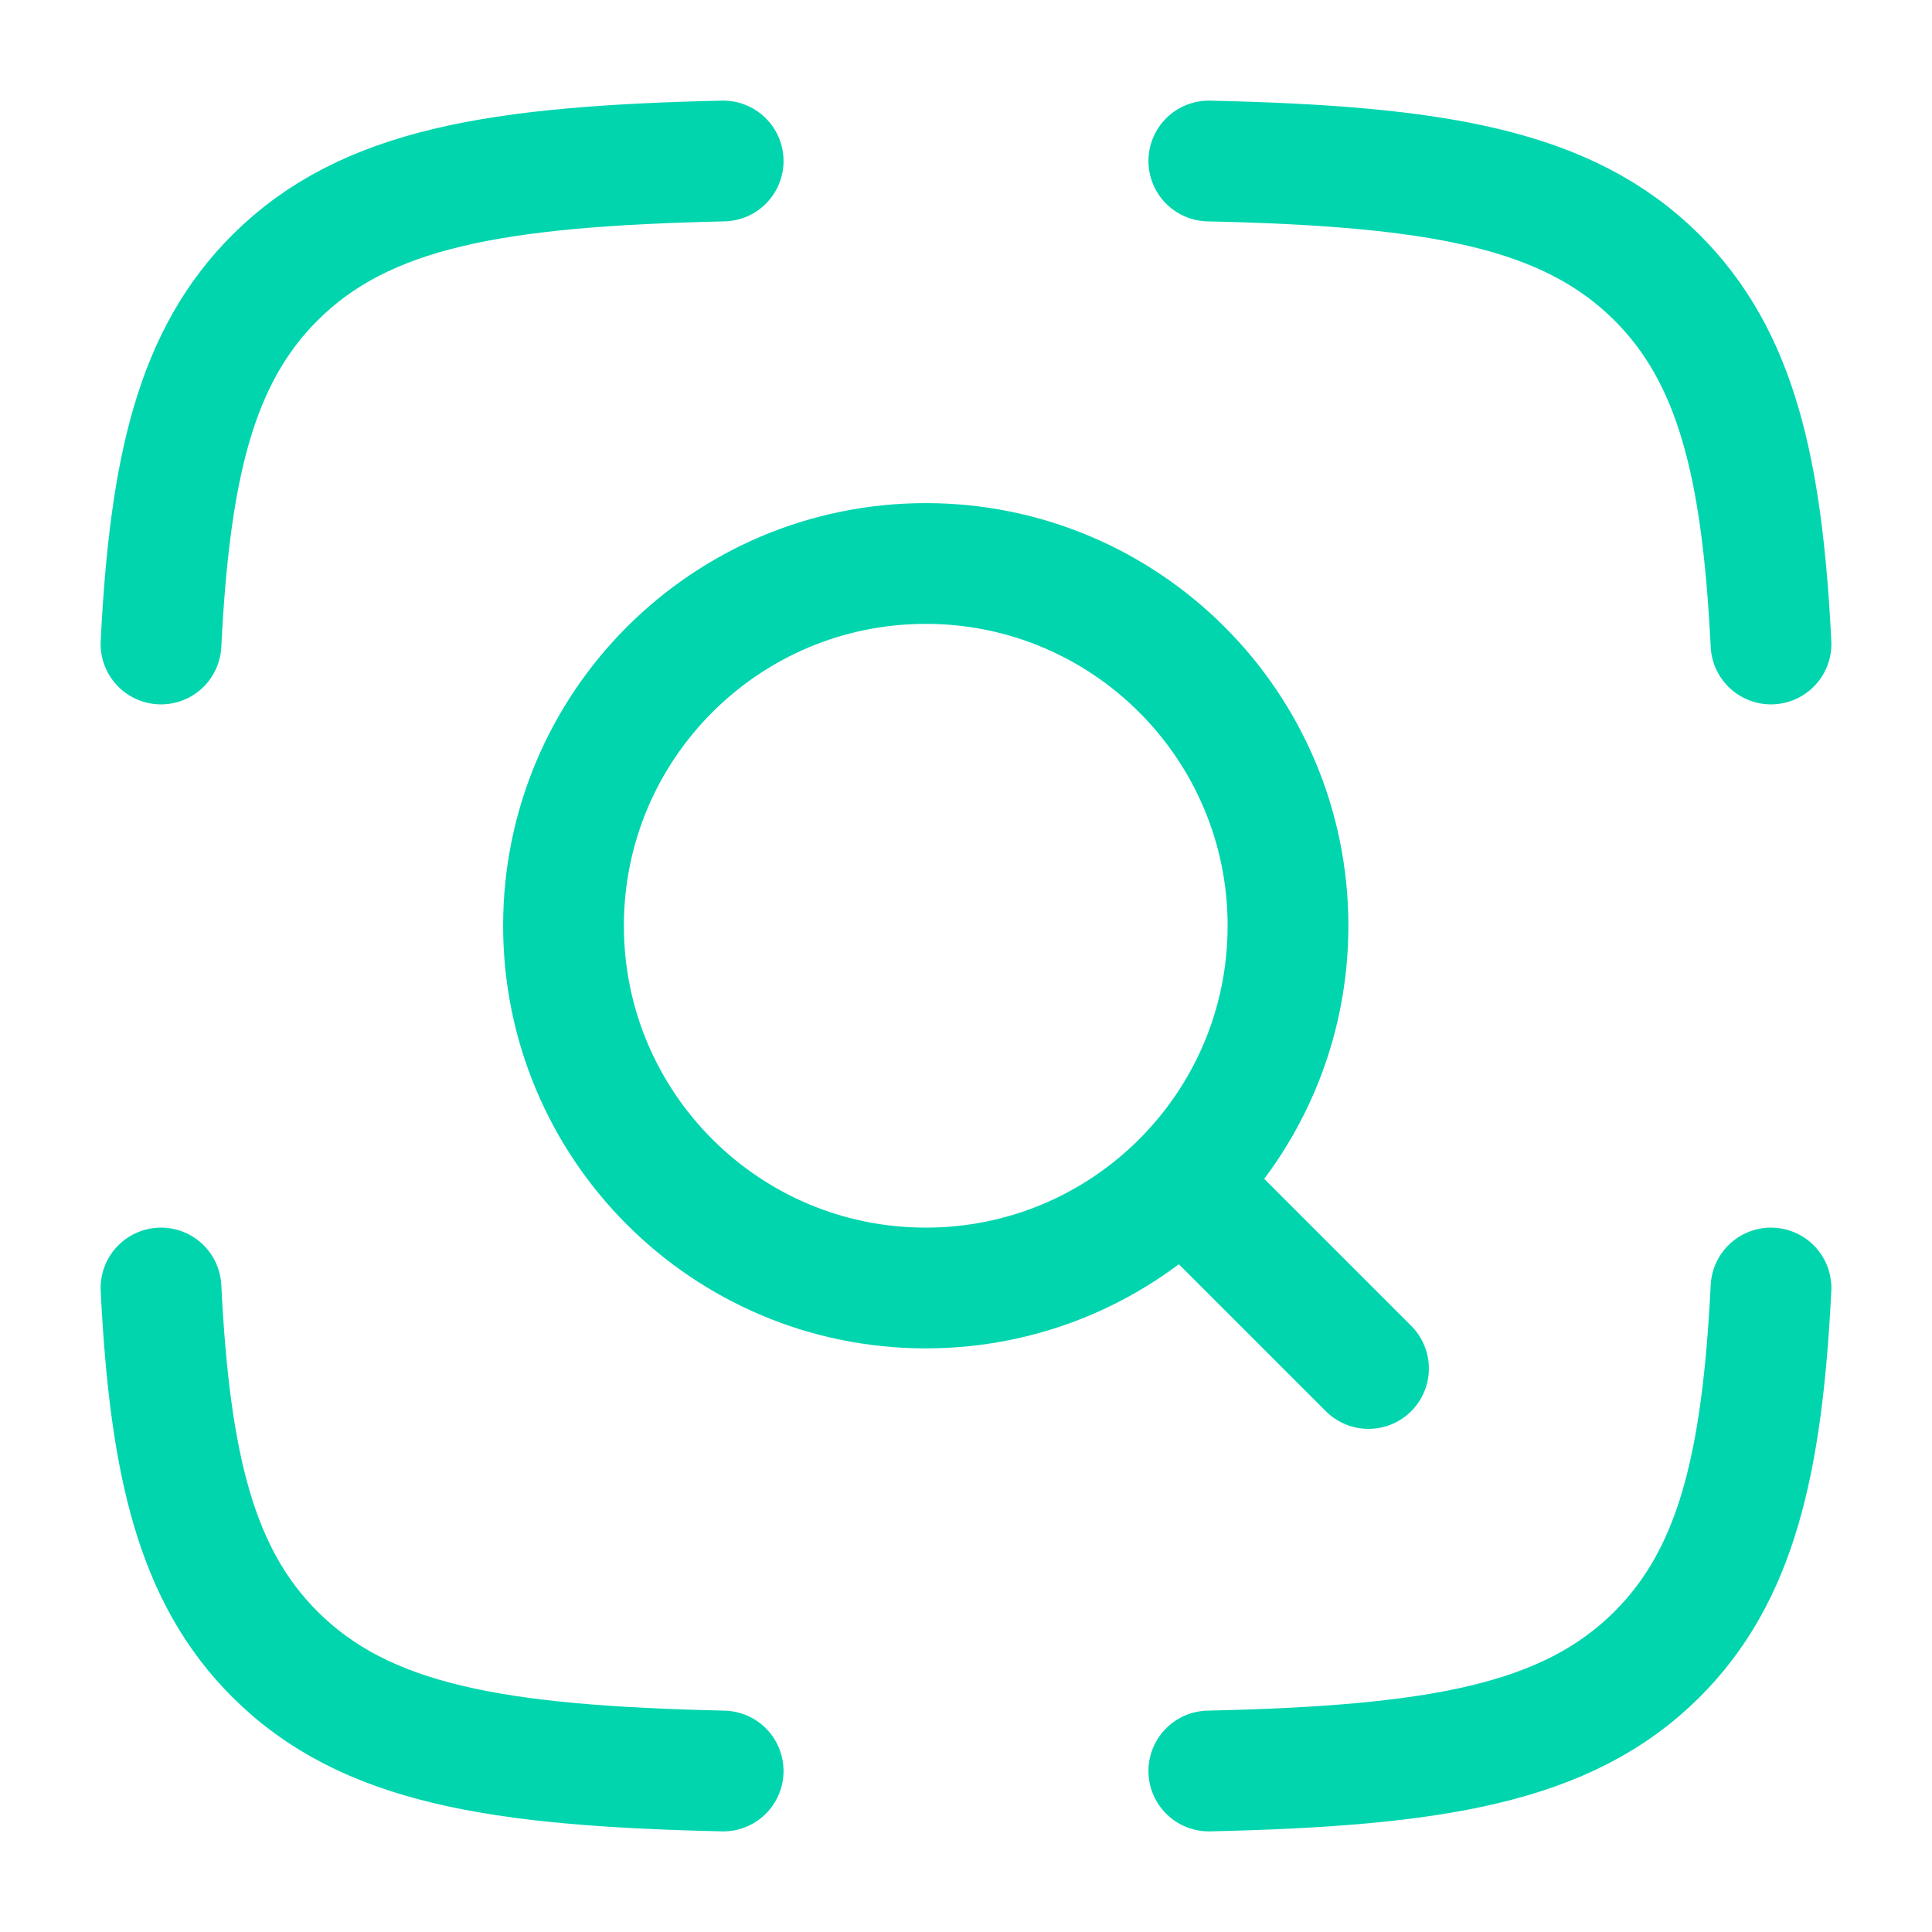
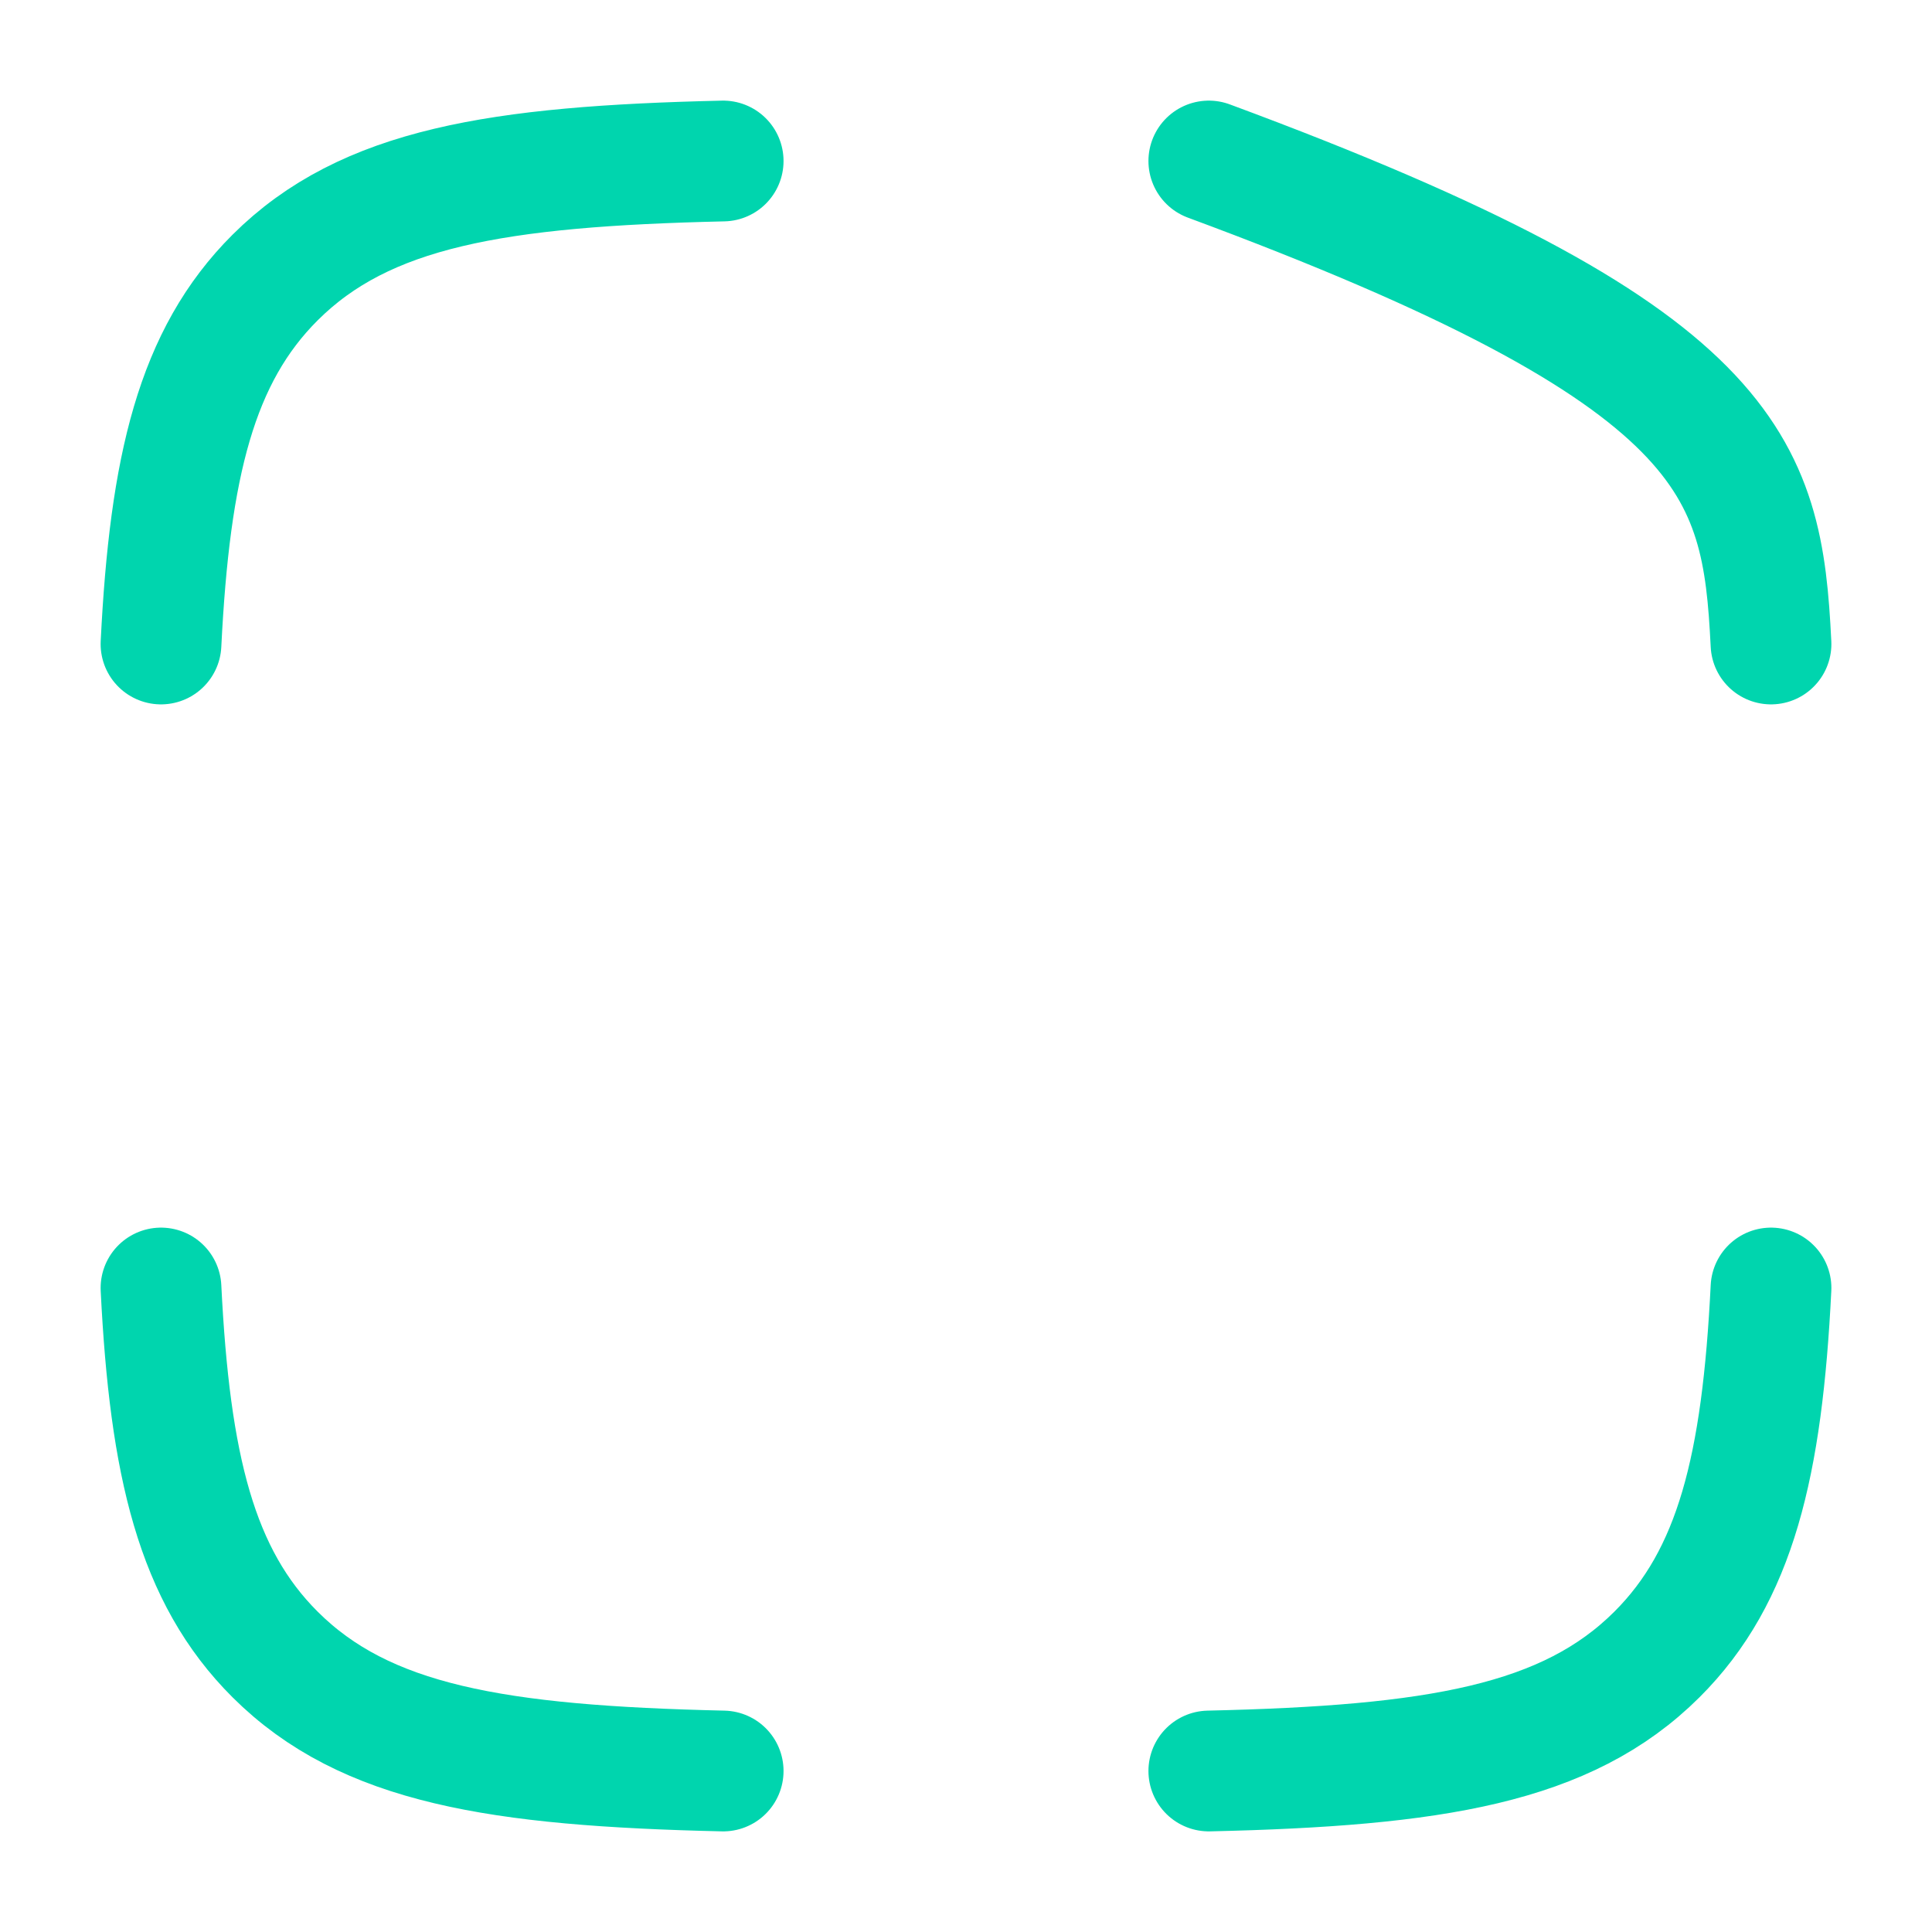
<svg xmlns="http://www.w3.org/2000/svg" width="120" height="120" viewBox="0 0 120 120" fill="none">
-   <path d="M44.917 10C30.884 10.32 22.688 11.656 17.088 17.236C12.186 22.121 10.548 28.987 10 40M75.082 10C89.115 10.32 97.312 11.656 102.913 17.236C107.814 22.121 109.453 28.987 110 40M75.082 110C89.115 109.681 97.312 108.345 102.913 102.764C107.814 97.879 109.453 91.013 110 80M44.917 110C30.884 109.681 22.688 108.345 17.088 102.764C12.186 97.879 10.548 91.013 10 80" stroke="#00D5AE" stroke-width="7.5" stroke-linecap="round" stroke-linejoin="round" />
-   <path d="M75 75L85 85M80 57.5C80 45.074 69.927 35 57.5 35C45.073 35 35 45.074 35 57.5C35 69.927 45.073 80 57.5 80C69.927 80 80 69.927 80 57.5Z" stroke="#00D5AE" stroke-width="7.5" stroke-linecap="round" stroke-linejoin="round" />
+   <path d="M44.917 10C30.884 10.32 22.688 11.656 17.088 17.236C12.186 22.121 10.548 28.987 10 40M75.082 10C107.814 22.121 109.453 28.987 110 40M75.082 110C89.115 109.681 97.312 108.345 102.913 102.764C107.814 97.879 109.453 91.013 110 80M44.917 110C30.884 109.681 22.688 108.345 17.088 102.764C12.186 97.879 10.548 91.013 10 80" stroke="#00D5AE" stroke-width="7.5" stroke-linecap="round" stroke-linejoin="round" />
</svg>